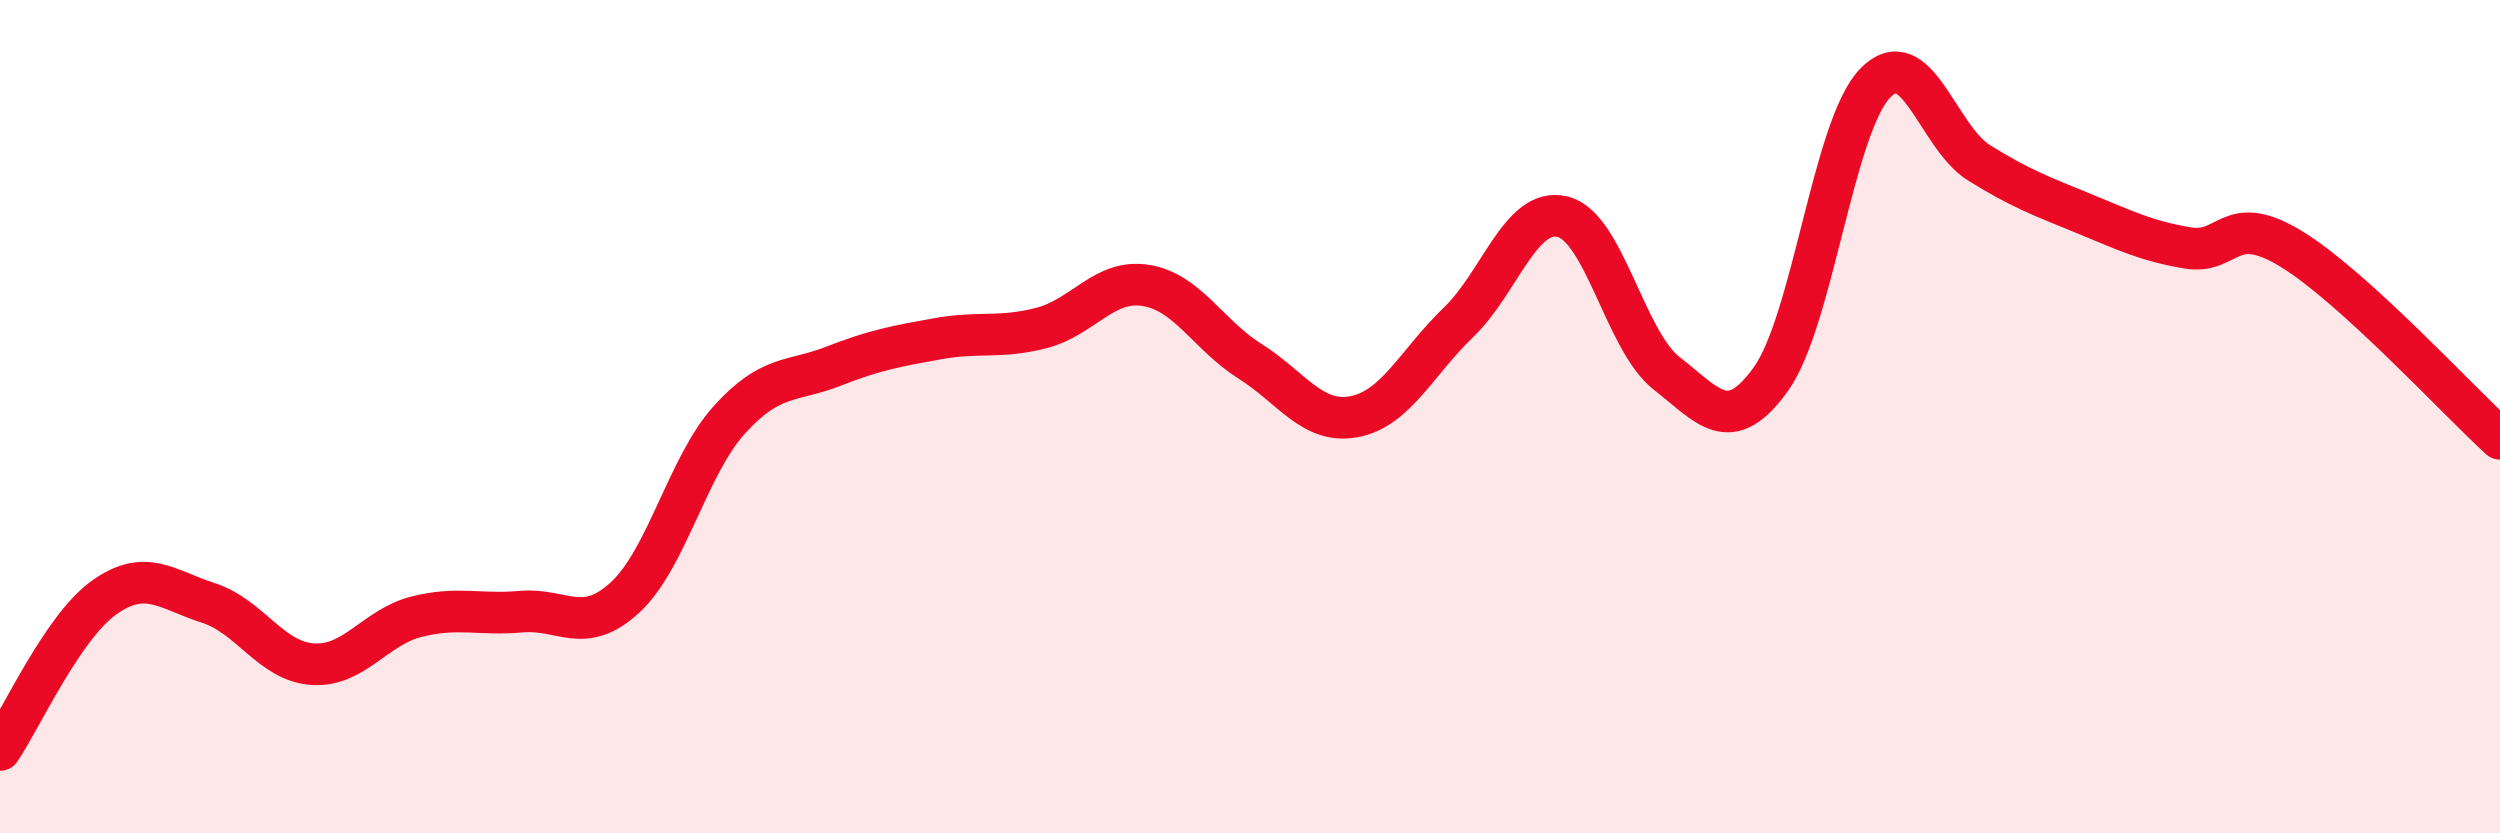
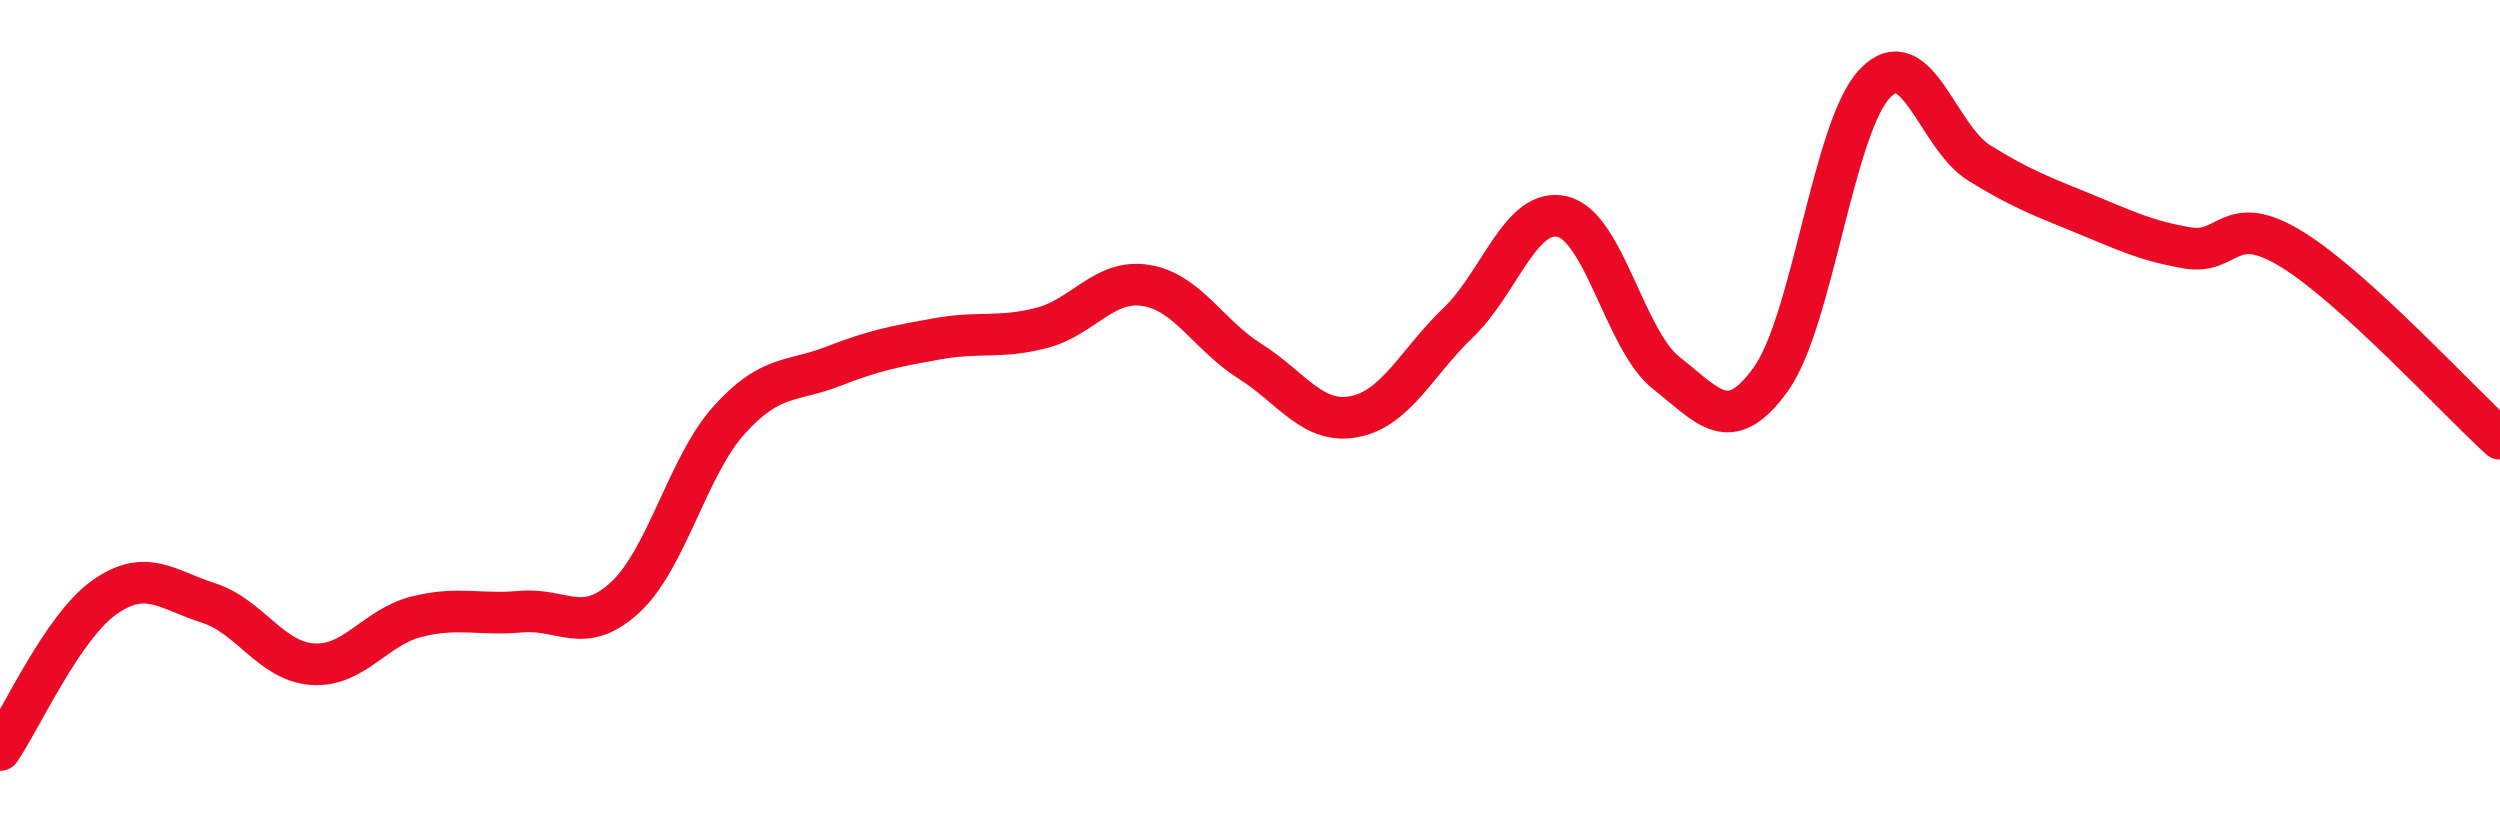
<svg xmlns="http://www.w3.org/2000/svg" width="60" height="20" viewBox="0 0 60 20">
-   <path d="M 0,18 C 0.5,17.27 1.5,15.05 2.5,14.34 C 3.5,13.63 4,14.15 5,14.47 C 6,14.79 6.5,15.87 7.5,15.94 C 8.5,16.01 9,15.05 10,14.8 C 11,14.55 11.5,14.77 12.5,14.68 C 13.5,14.59 14,15.26 15,14.34 C 16,13.42 16.5,11.19 17.5,10.08 C 18.5,8.97 19,9.18 20,8.79 C 21,8.4 21.5,8.31 22.5,8.13 C 23.5,7.95 24,8.13 25,7.87 C 26,7.61 26.5,6.69 27.5,6.85 C 28.5,7.01 29,8.04 30,8.67 C 31,9.3 31.5,10.19 32.5,10 C 33.5,9.81 34,8.7 35,7.74 C 36,6.78 36.5,4.96 37.5,5.2 C 38.5,5.44 39,8.18 40,8.96 C 41,9.74 41.5,10.49 42.5,9.1 C 43.5,7.71 44,3.04 45,2 C 46,0.96 46.5,3.29 47.5,3.91 C 48.5,4.53 49,4.71 50,5.12 C 51,5.53 51.5,5.78 52.5,5.95 C 53.5,6.12 53.5,5.06 55,5.98 C 56.5,6.9 59,9.62 60,10.53L60 20L0 20Z" fill="#EB0A25" opacity="0.1" stroke-linecap="round" stroke-linejoin="round" />
  <path d="M 0,18 C 0.5,17.27 1.5,15.05 2.5,14.34 C 3.5,13.63 4,14.15 5,14.47 C 6,14.79 6.5,15.87 7.5,15.94 C 8.5,16.01 9,15.05 10,14.8 C 11,14.55 11.5,14.77 12.5,14.68 C 13.5,14.59 14,15.26 15,14.34 C 16,13.42 16.5,11.19 17.5,10.08 C 18.5,8.97 19,9.18 20,8.79 C 21,8.4 21.5,8.31 22.5,8.13 C 23.5,7.95 24,8.13 25,7.87 C 26,7.61 26.5,6.69 27.5,6.85 C 28.5,7.01 29,8.04 30,8.67 C 31,9.3 31.5,10.19 32.5,10 C 33.5,9.81 34,8.7 35,7.74 C 36,6.78 36.5,4.96 37.5,5.2 C 38.5,5.44 39,8.18 40,8.96 C 41,9.74 41.5,10.49 42.5,9.1 C 43.5,7.71 44,3.04 45,2 C 46,0.96 46.5,3.29 47.5,3.91 C 48.5,4.53 49,4.71 50,5.12 C 51,5.53 51.5,5.78 52.5,5.95 C 53.5,6.12 53.5,5.06 55,5.98 C 56.5,6.9 59,9.62 60,10.53" stroke="#EB0A25" stroke-width="1" fill="none" stroke-linecap="round" stroke-linejoin="round" />
</svg>